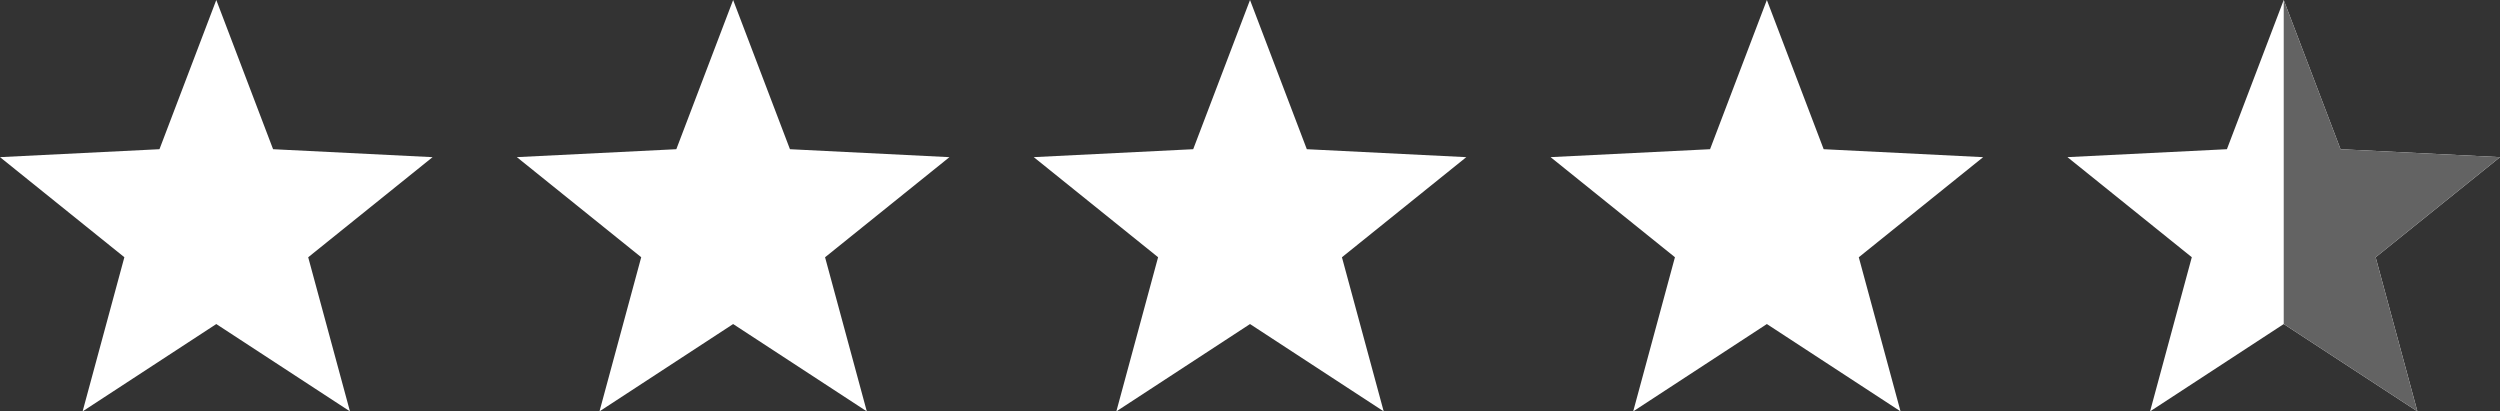
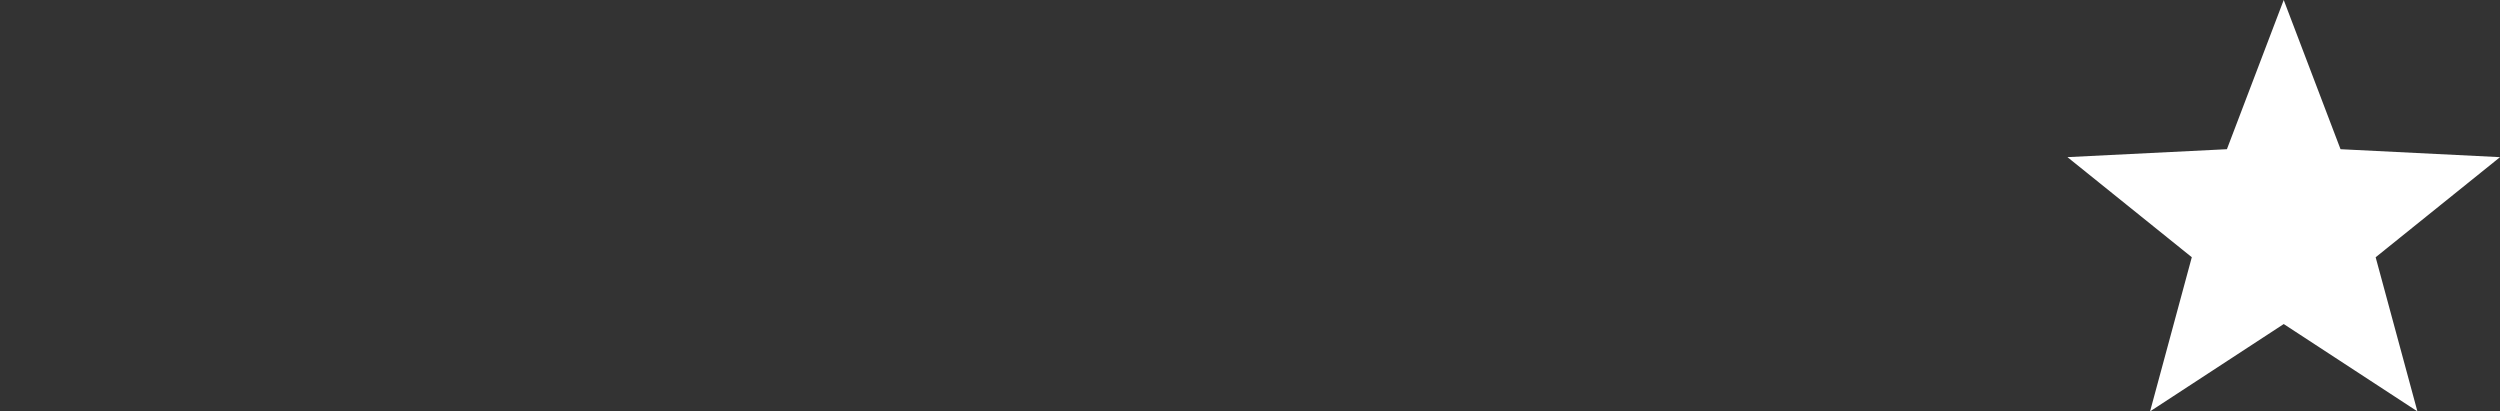
<svg xmlns="http://www.w3.org/2000/svg" width="177.32" height="29.178" viewBox="0 0 177.32 29.178">
  <rect x="0" y="0" width="177.32" height="29.178" fill="#333333" stroke="none" />
  <g id="Grupo_333" data-name="Grupo 333" transform="translate(0)">
-     <path id="Trazado_513" data-name="Trazado 513" d="M15.341,0l-4.03,10.583L0,11.145l8.821,7.1L5.859,29.178l9.482-6.194,9.481,6.194L21.86,18.247l8.821-7.1-11.312-.564Z" fill="#fff" />
-     <path id="Trazado_514" data-name="Trazado 514" d="M52,0l-4.03,10.583-11.311.562,8.821,7.1L42.52,29.178,52,22.984l9.481,6.194L58.52,18.247l8.821-7.1L56.03,10.583Z" fill="#fff" />
-     <path id="Trazado_515" data-name="Trazado 515" d="M88.661,0l-4.03,10.583-11.31.562,8.82,7.1L79.18,29.178l9.481-6.194,9.482,6.194L95.181,18.247l8.82-7.1L92.69,10.583Z" fill="#fff" />
-     <path id="Trazado_516" data-name="Trazado 516" d="M125.32,0l-4.029,10.583-11.312.562,8.821,7.1-2.961,10.933,9.481-6.194,9.481,6.194L131.84,18.247l8.82-7.1-11.311-.564Z" fill="#fff" />
    <path id="Trazado_517" data-name="Trazado 517" d="M161.98,0l-4.03,10.583-11.311.562,8.821,7.1L152.5,29.178l9.481-6.194,9.481,6.194L168.5,18.247l8.821-7.1-11.312-.564Z" fill="#fff" />
-     <path id="Trazado_518" data-name="Trazado 518" d="M161.98,0h0V22.984h0l9.481,6.194L168.5,18.247l8.821-7.1-11.312-.564Z" fill="#636363" />
  </g>
</svg>